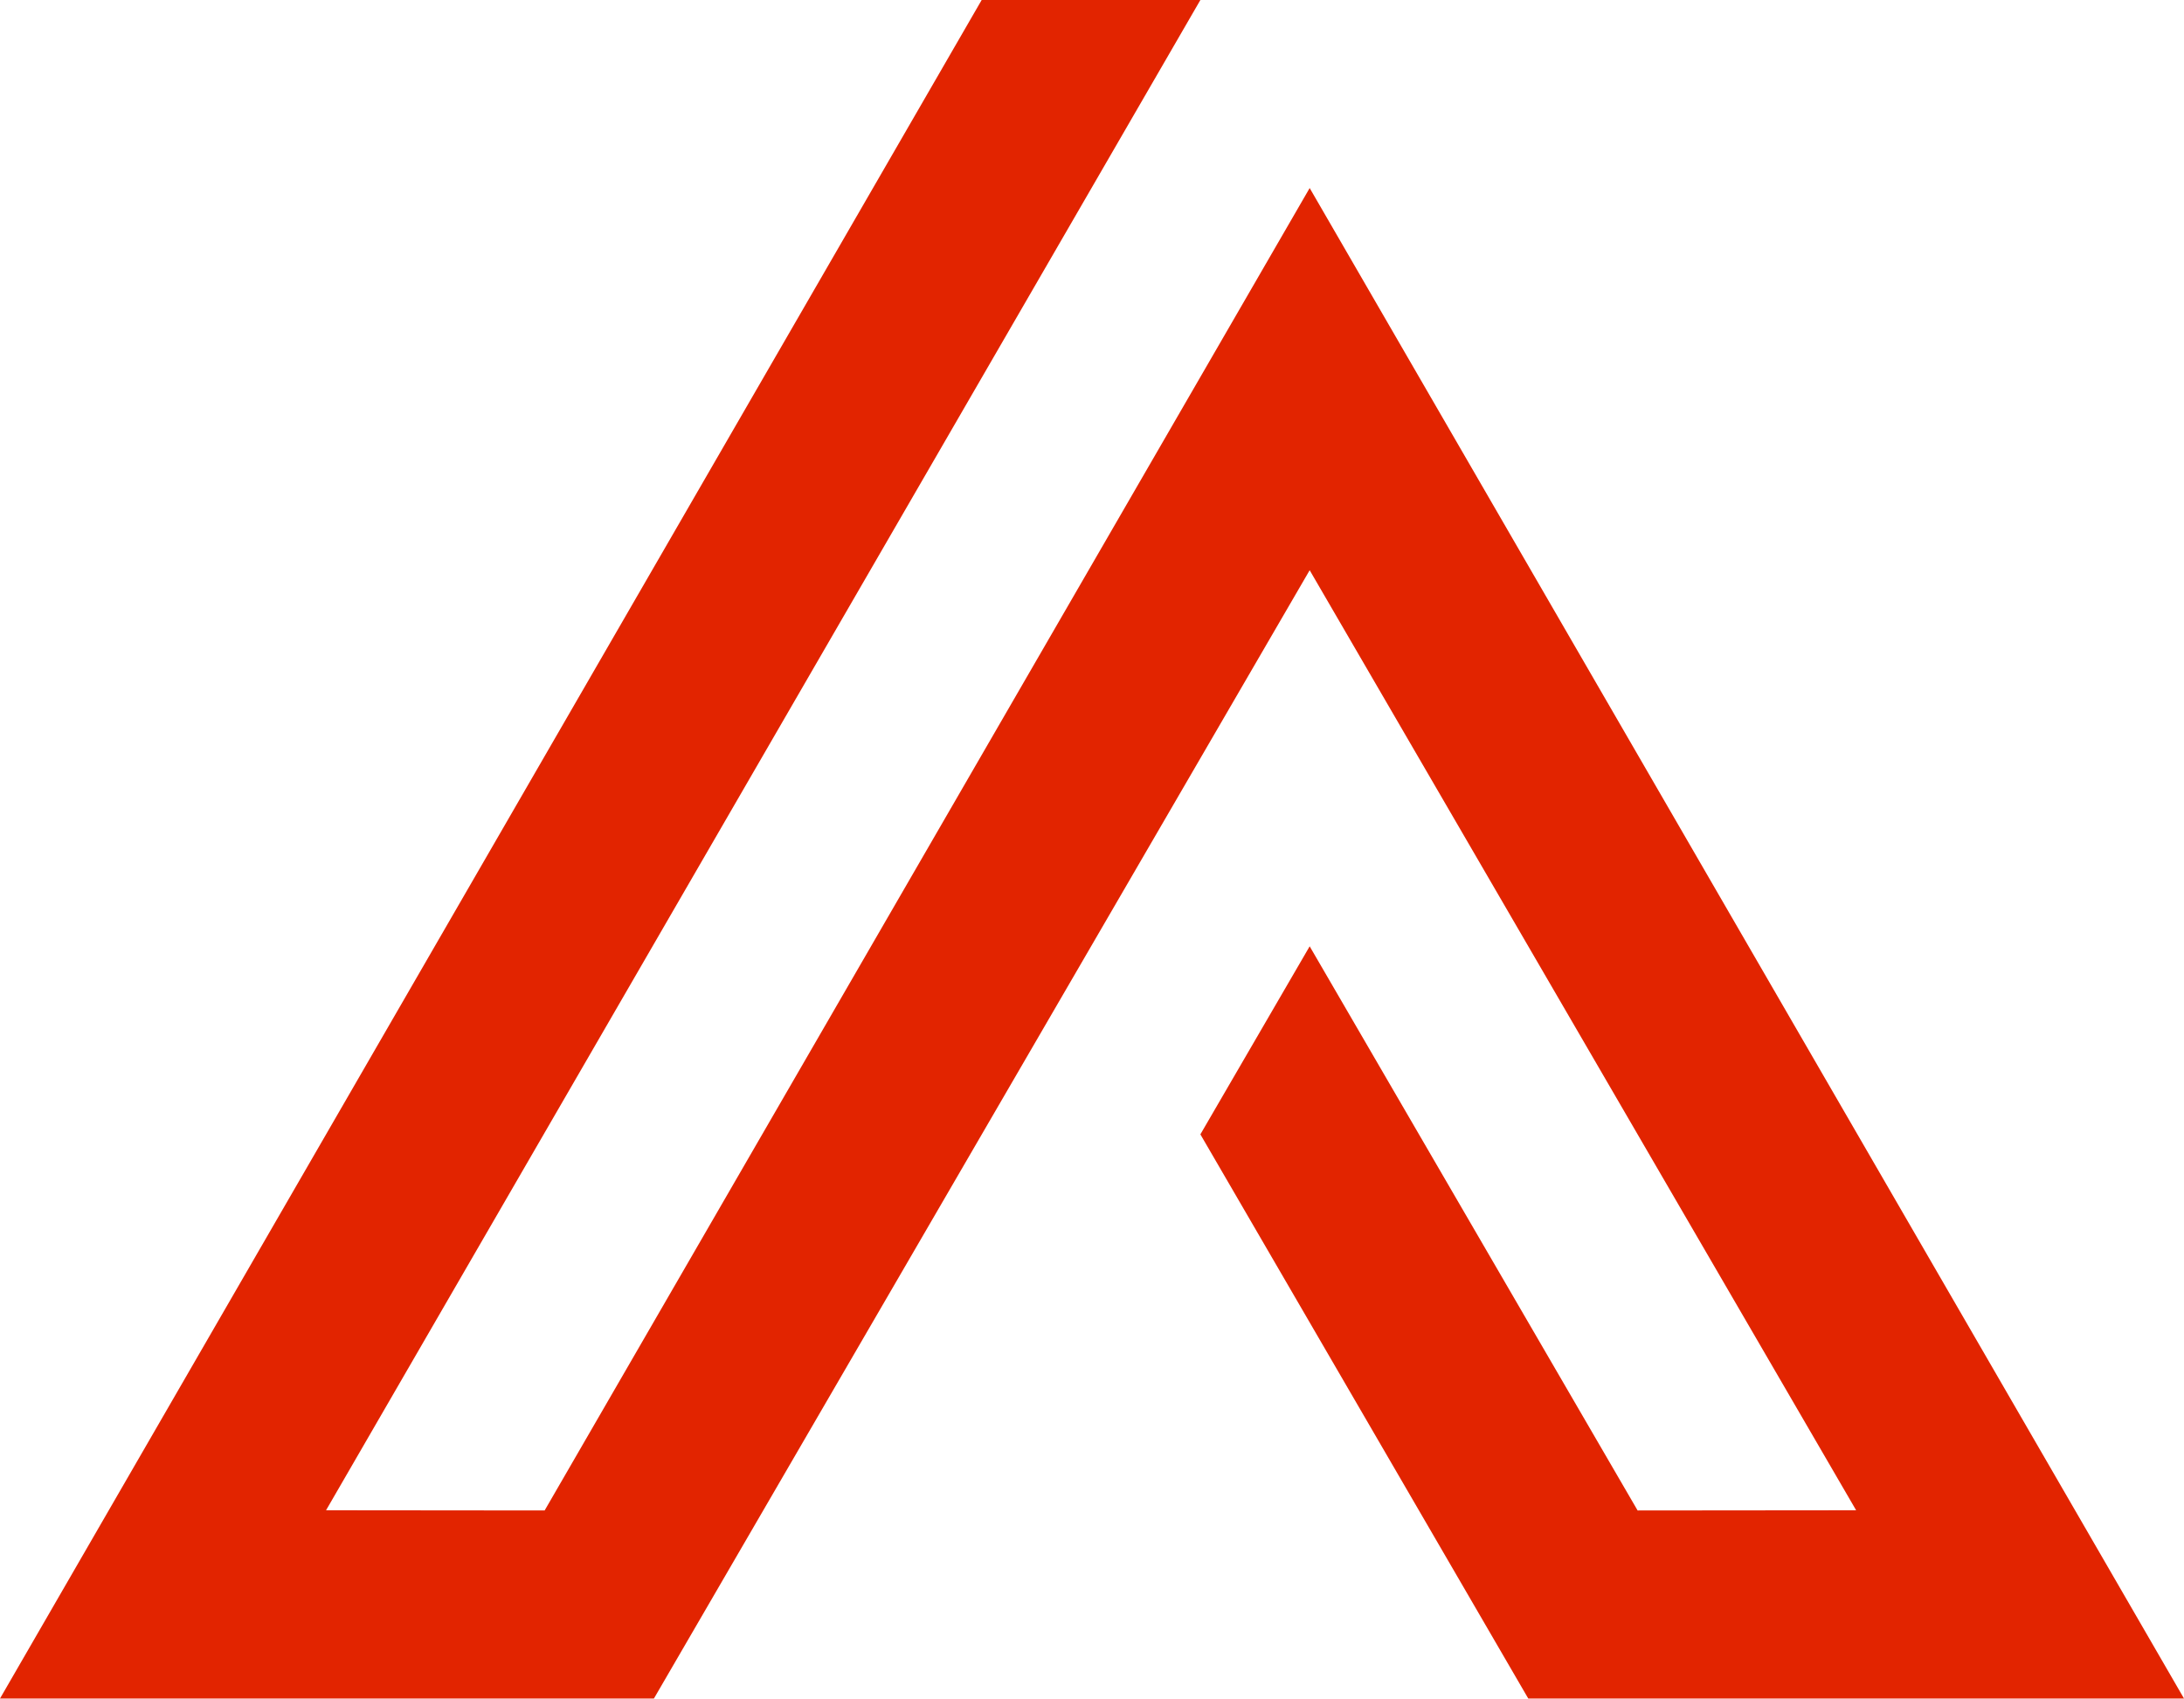
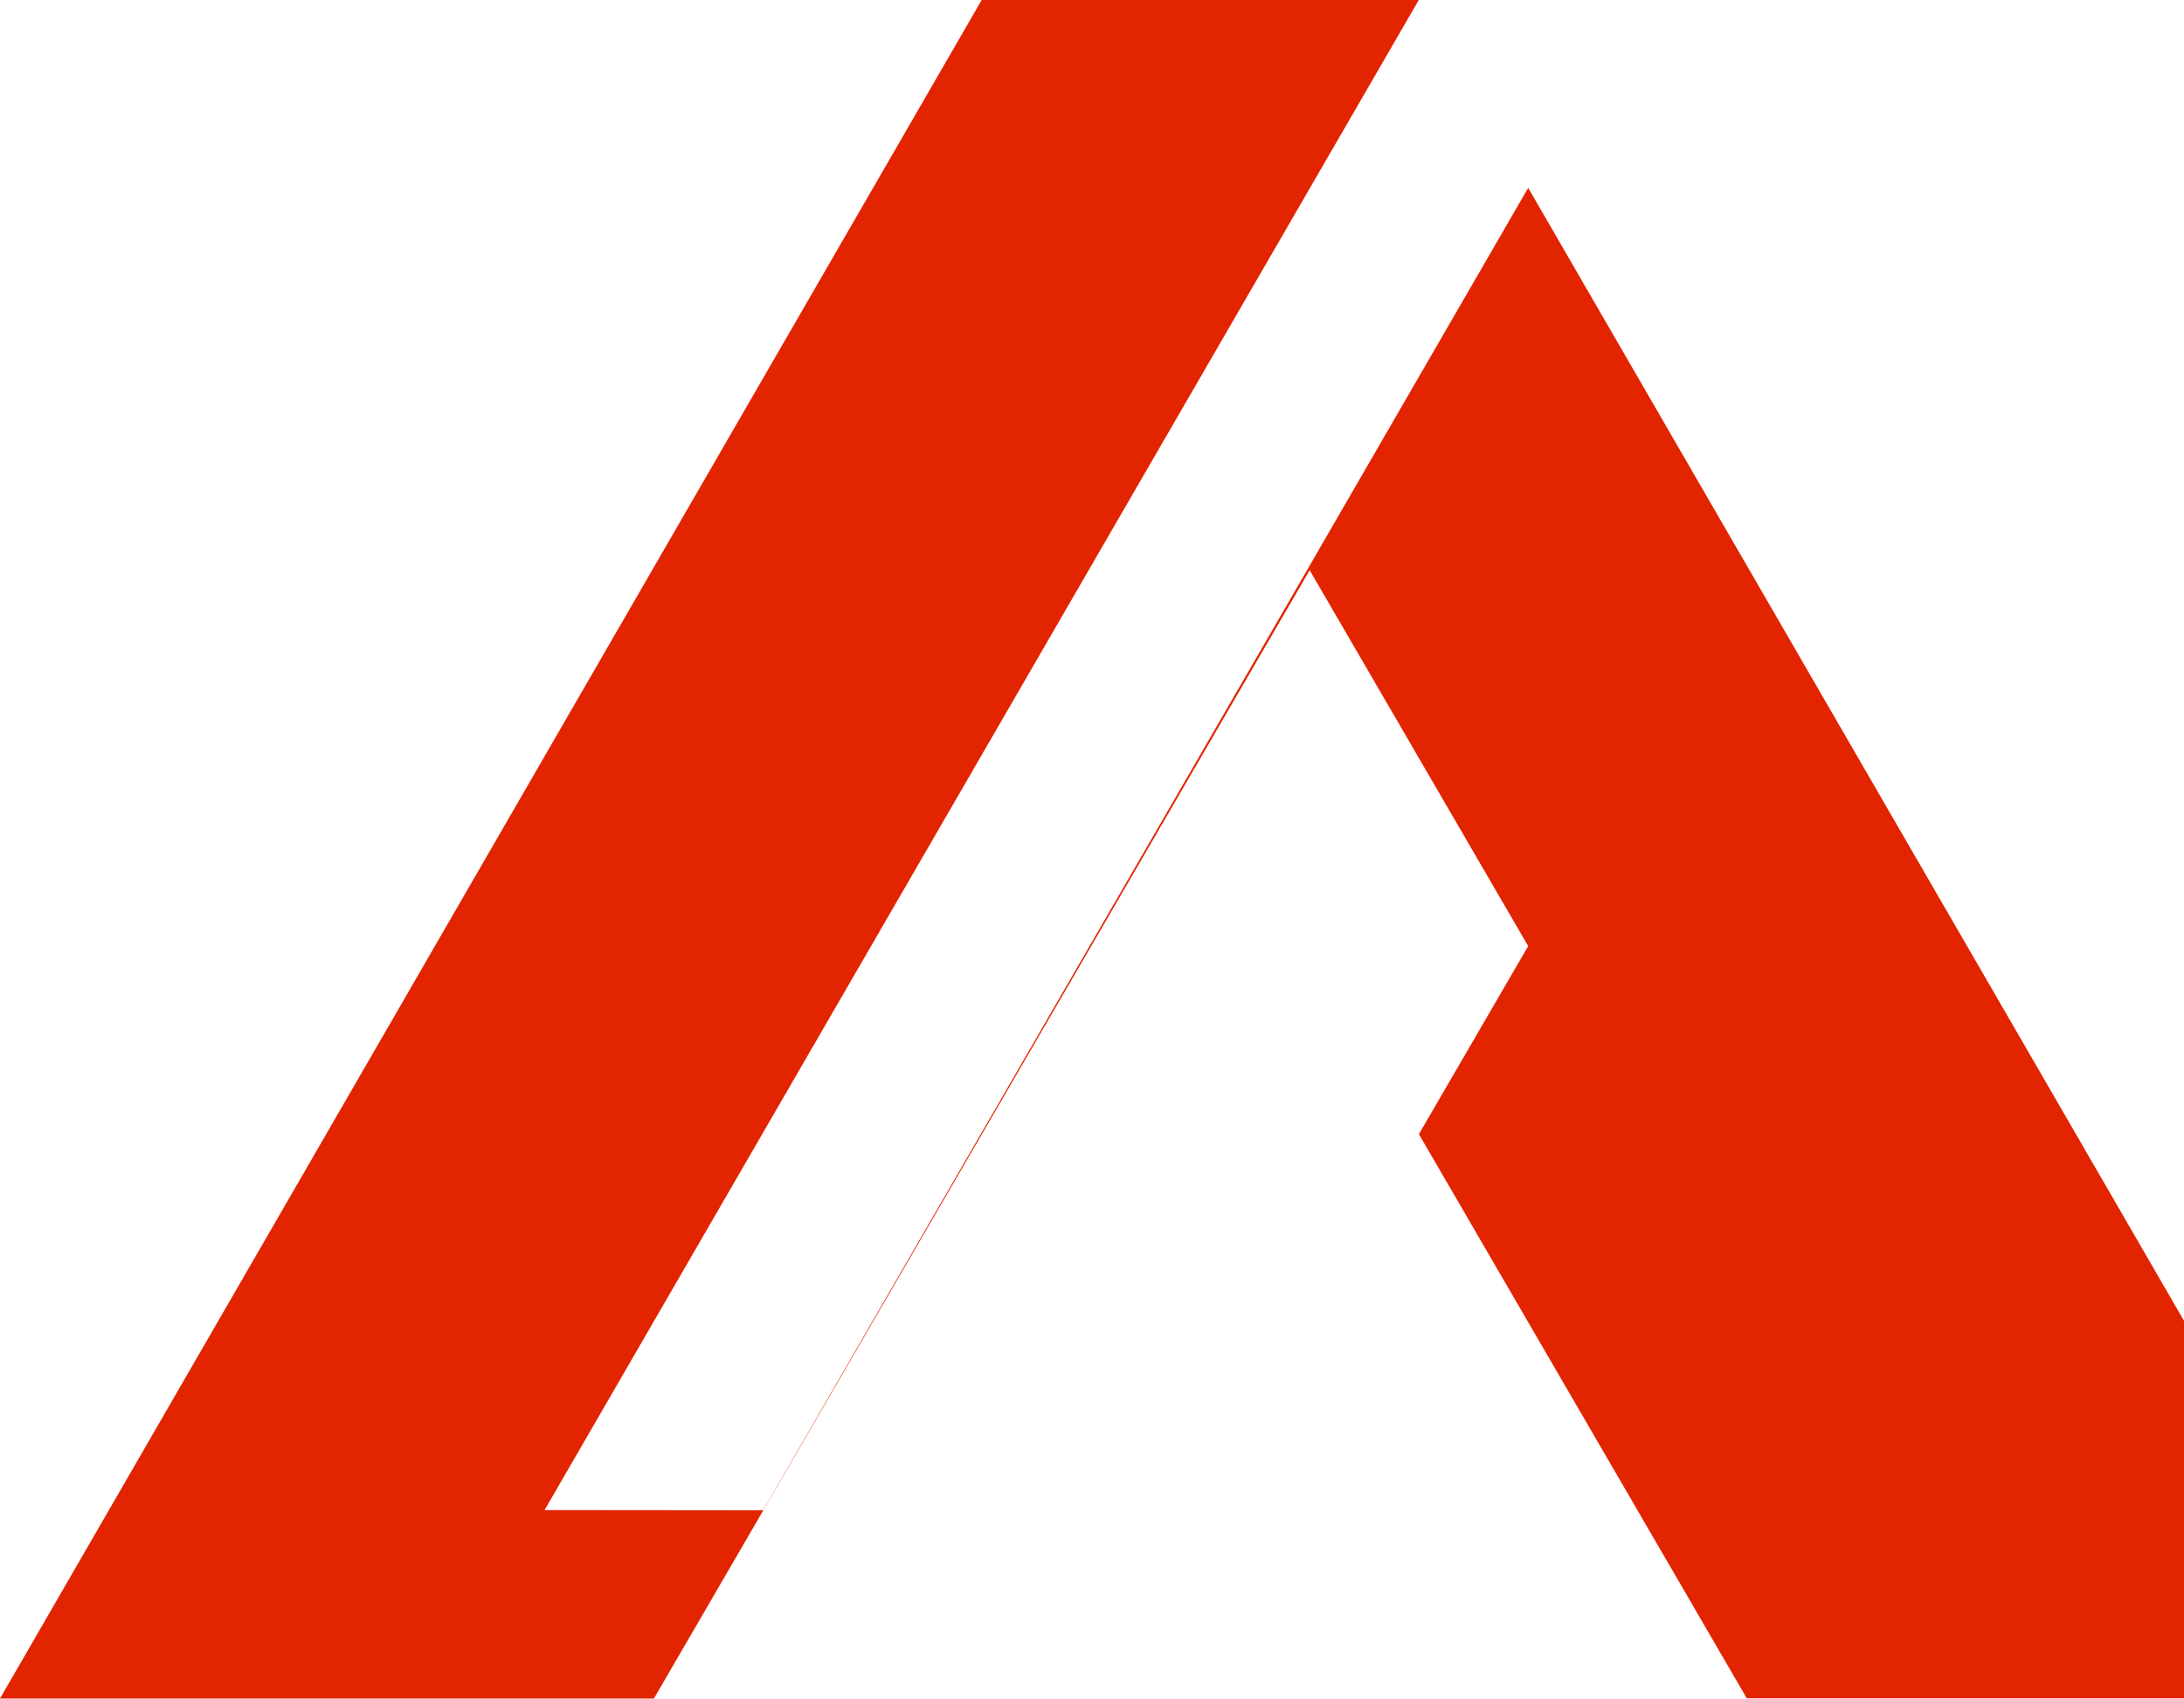
<svg xmlns="http://www.w3.org/2000/svg" width="100%" height="100%" viewBox="0 0 1500 1167" version="1.1" xml:space="preserve" style="fill-rule:evenodd;clip-rule:evenodd;stroke-linejoin:round;stroke-miterlimit:2;">
-   <path id="logo" d="M824.434,-0l-150.211,-0l-674.223,1166.67l449.12,-0l450.377,-775l375.314,645.694l-150.082,0.139l-225.232,-387.5l-75.063,129.167l225.189,387.5l450.377,-0l-600.503,-1037.5l-525.44,908.333l-150.125,-0.139l600.502,-1037.36Z" style="fill:#e22400;" />
+   <path id="logo" d="M824.434,-0l-150.211,-0l-674.223,1166.67l449.12,-0l450.377,-775l375.314,645.694l-225.232,-387.5l-75.063,129.167l225.189,387.5l450.377,-0l-600.503,-1037.5l-525.44,908.333l-150.125,-0.139l600.502,-1037.36Z" style="fill:#e22400;" />
</svg>